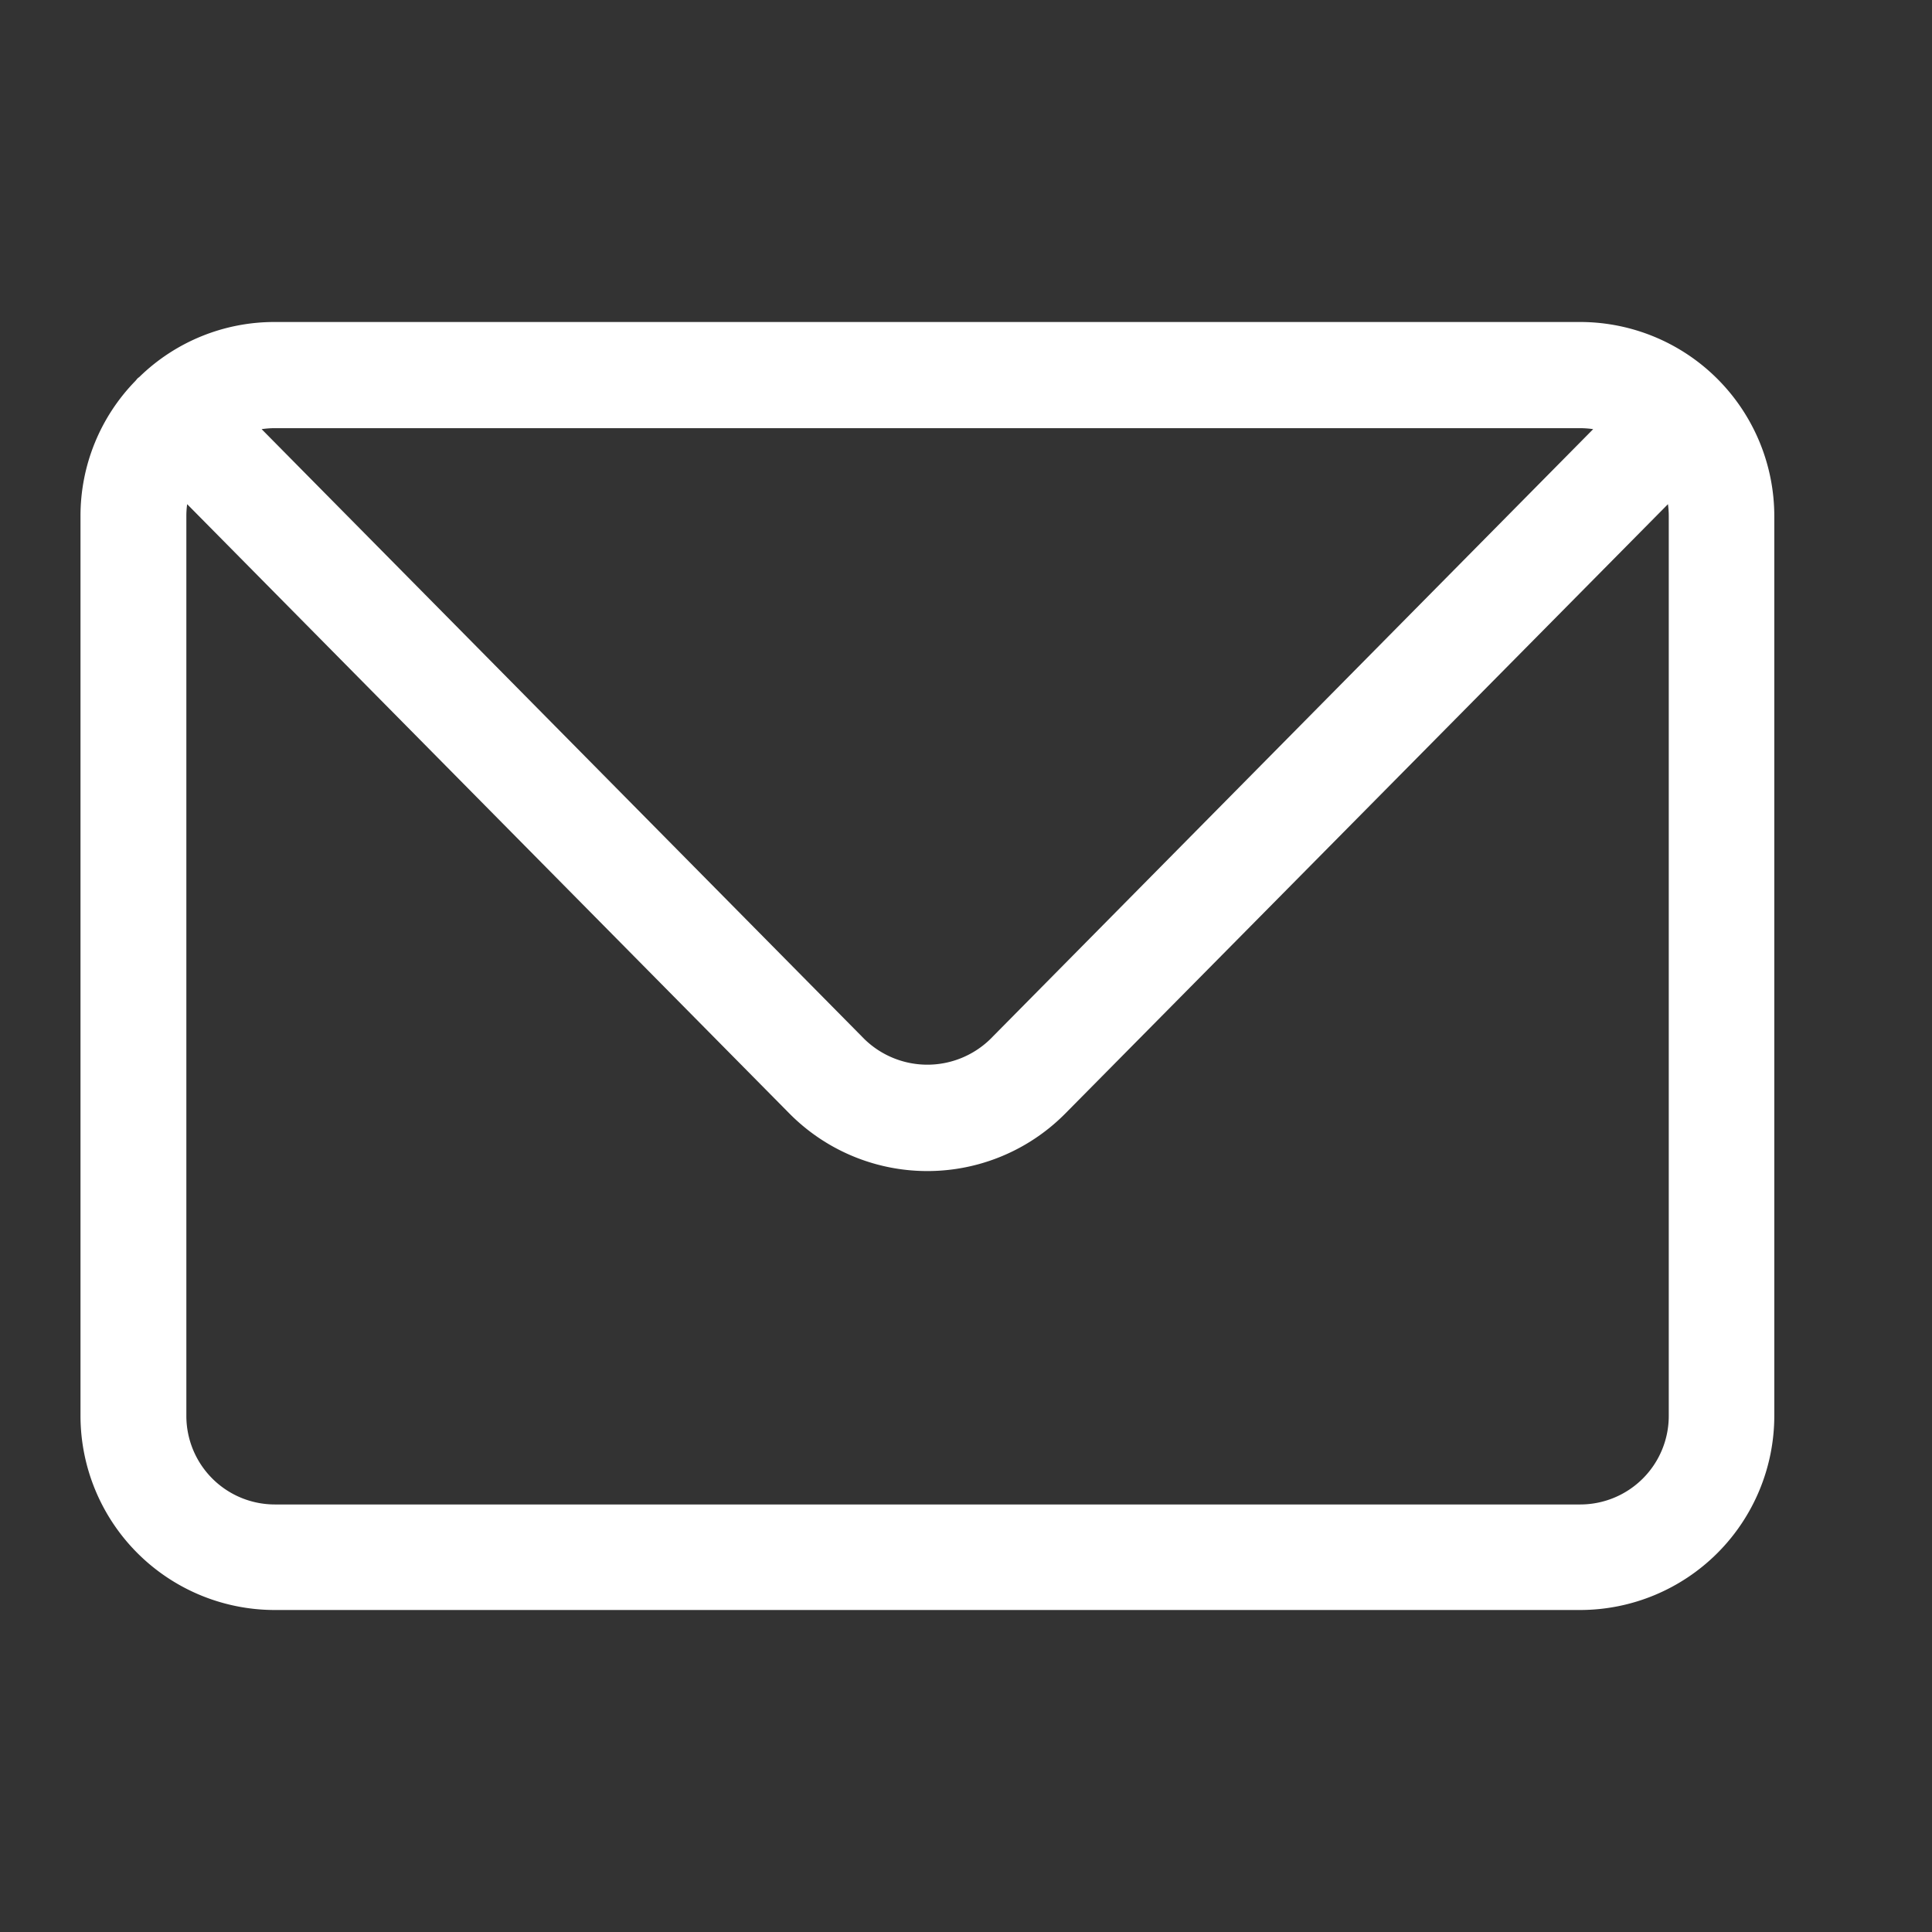
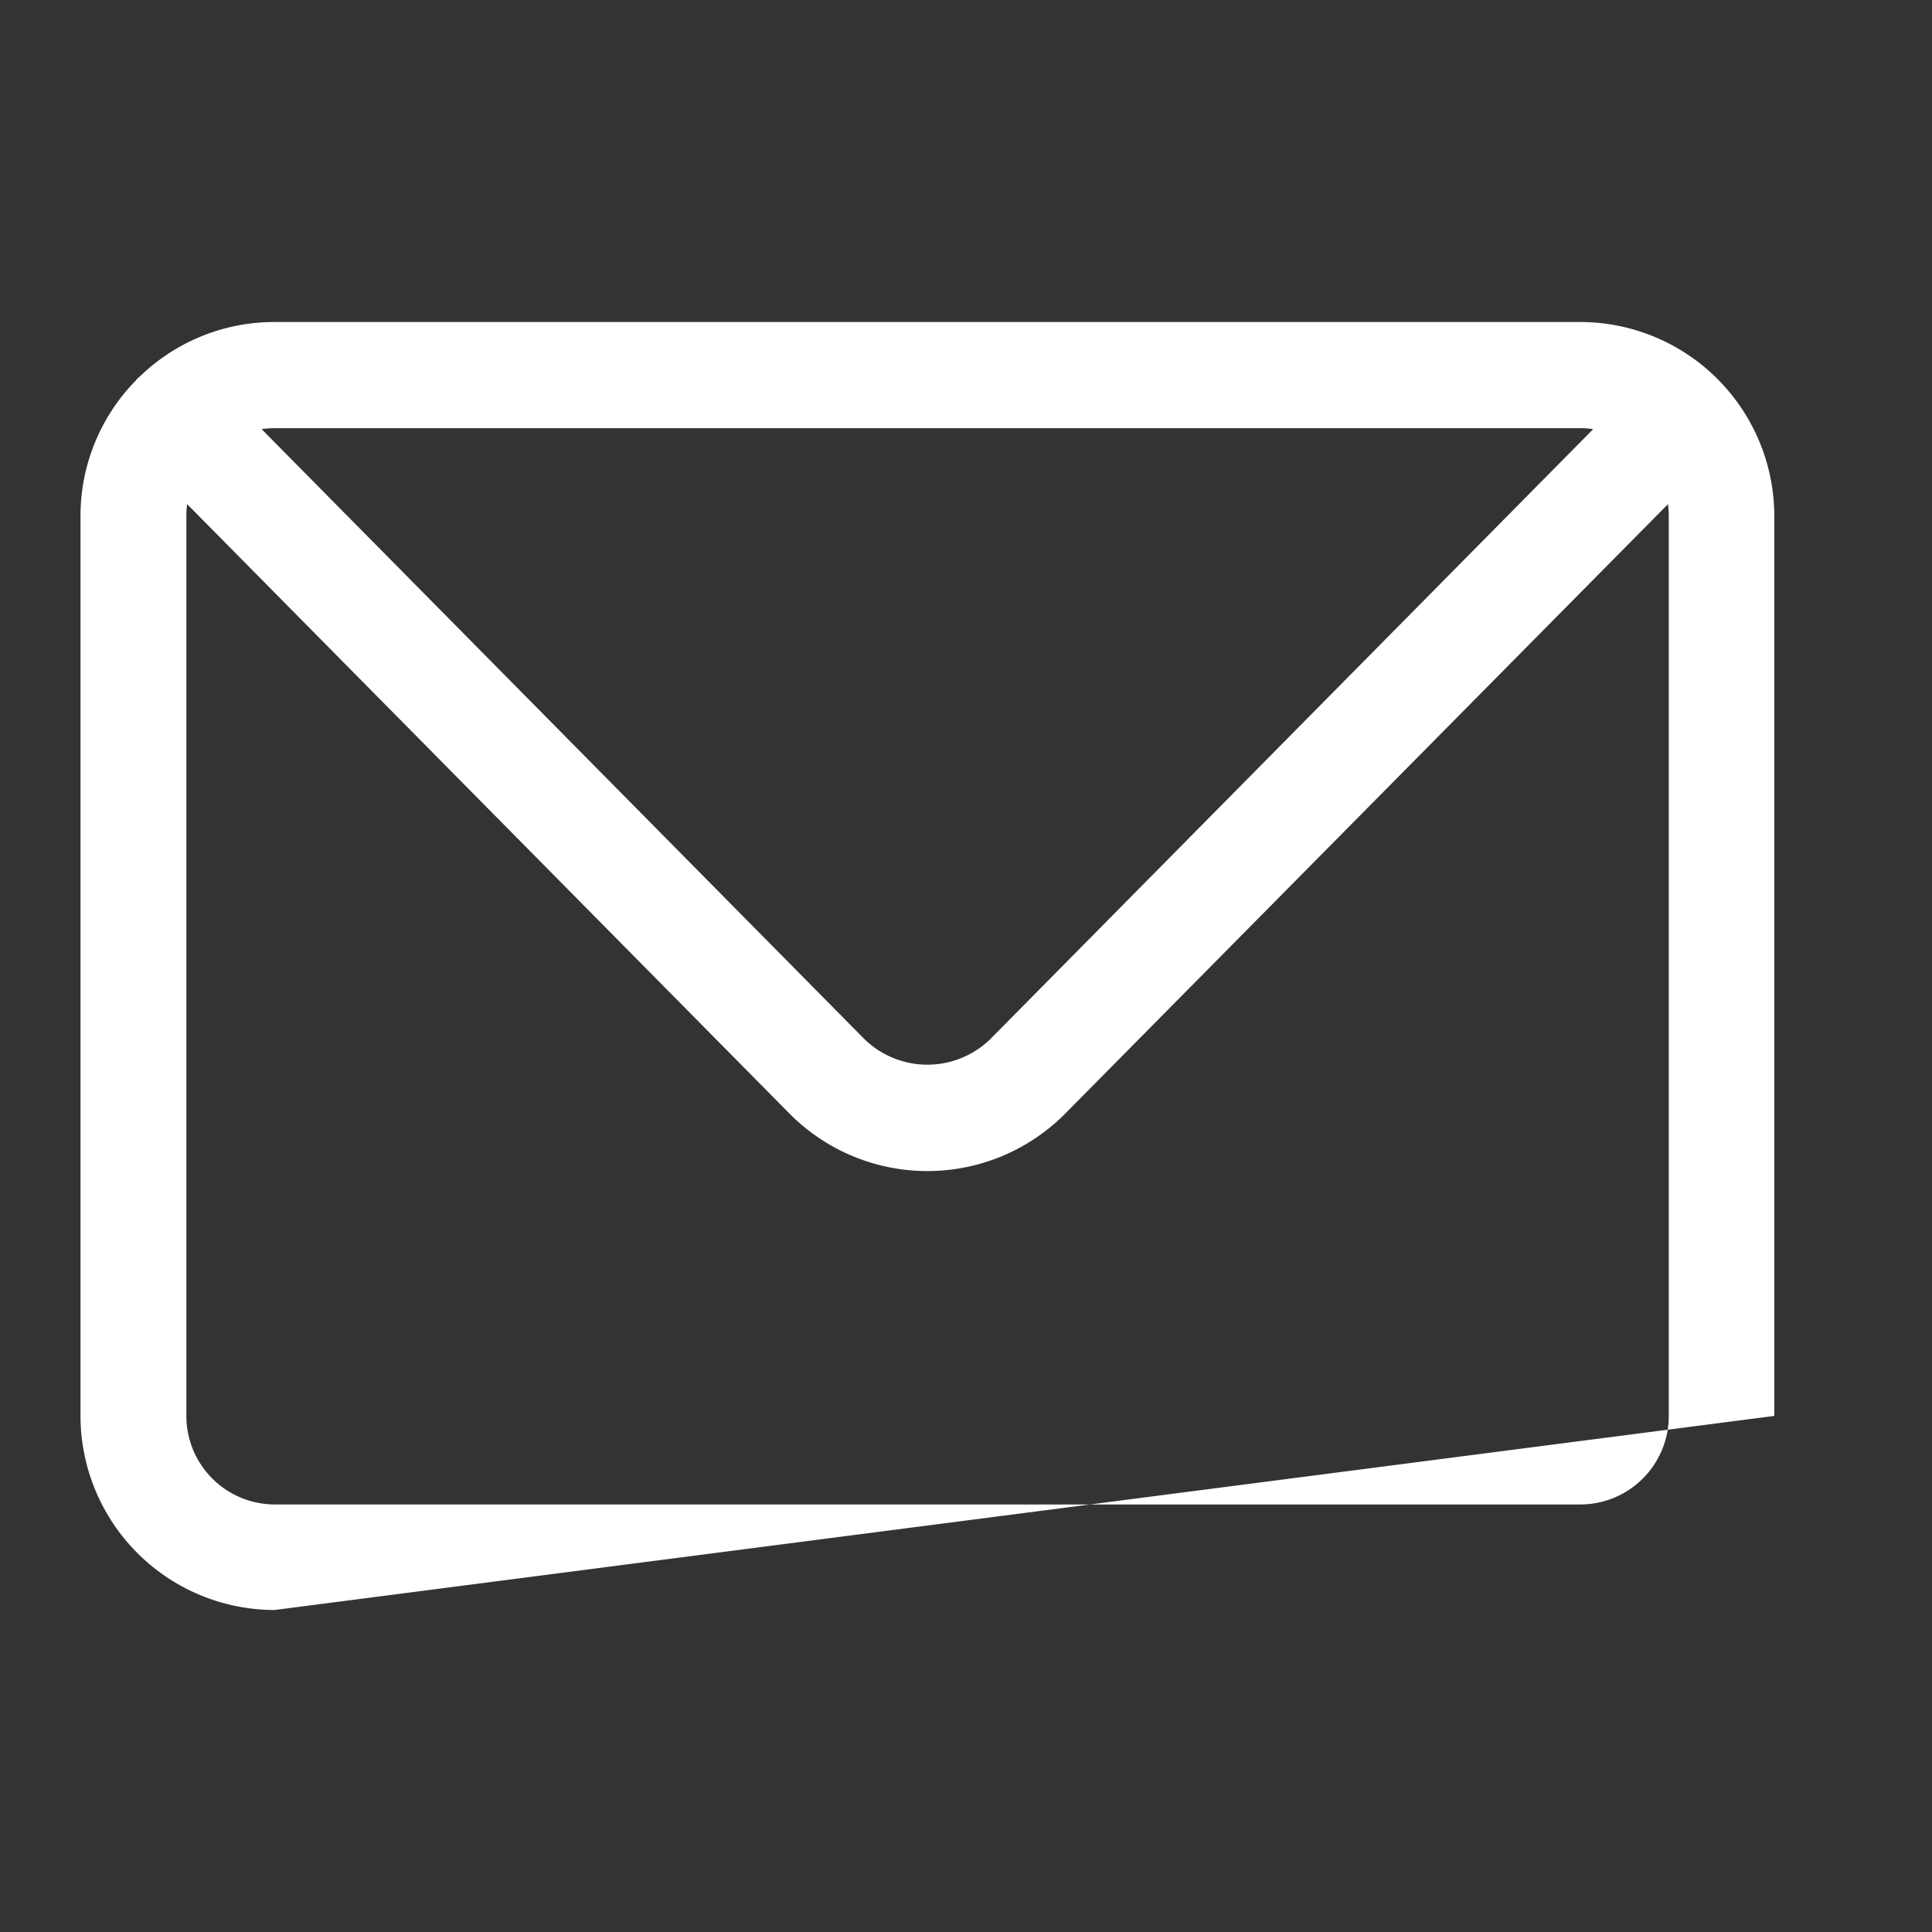
<svg xmlns="http://www.w3.org/2000/svg" width="24" height="24" viewBox="0 0 24 24">
  <rect x="0" y="0" width="24" height="24" fill="#333333" stroke="none" />
-   <path data-name="联合 4" d="M2.411 16A2.414 2.414 0 0 1 0 13.589V2.411A2.4 2.4 0 0 1 .682.732L.709.7.733.681A2.4 2.4 0 0 1 2.411 0H18.63a2.413 2.413 0 0 1 2.411 2.411v11.178A2.414 2.414 0 0 1 18.63 16zM1.315 2.411v11.178a1.1 1.1 0 0 0 1.1 1.1H18.63a1.1 1.1 0 0 0 1.1-1.1V2.411a1.1 1.1 0 0 0-.01-.148l-7.486 7.569a2.411 2.411 0 0 1-3.428 0L1.325 2.263a1.09 1.09 0 0 0-.01.148zm8.426 6.5a1.121 1.121 0 0 0 1.558 0l7.492-7.58a1.1 1.1 0 0 0-.162-.012H2.411a1.1 1.1 0 0 0-.161.012z" transform="translate(1 4)" style="stroke:transparent;stroke-miterlimit:10;fill:#fff" />
+   <path data-name="联合 4" d="M2.411 16A2.414 2.414 0 0 1 0 13.589V2.411A2.4 2.4 0 0 1 .682.732L.709.7.733.681A2.4 2.4 0 0 1 2.411 0H18.63a2.413 2.413 0 0 1 2.411 2.411v11.178zM1.315 2.411v11.178a1.1 1.1 0 0 0 1.1 1.1H18.63a1.1 1.1 0 0 0 1.1-1.1V2.411a1.1 1.1 0 0 0-.01-.148l-7.486 7.569a2.411 2.411 0 0 1-3.428 0L1.325 2.263a1.09 1.09 0 0 0-.01.148zm8.426 6.5a1.121 1.121 0 0 0 1.558 0l7.492-7.58a1.1 1.1 0 0 0-.162-.012H2.411a1.1 1.1 0 0 0-.161.012z" transform="translate(1 4)" style="stroke:transparent;stroke-miterlimit:10;fill:#fff" />
</svg>